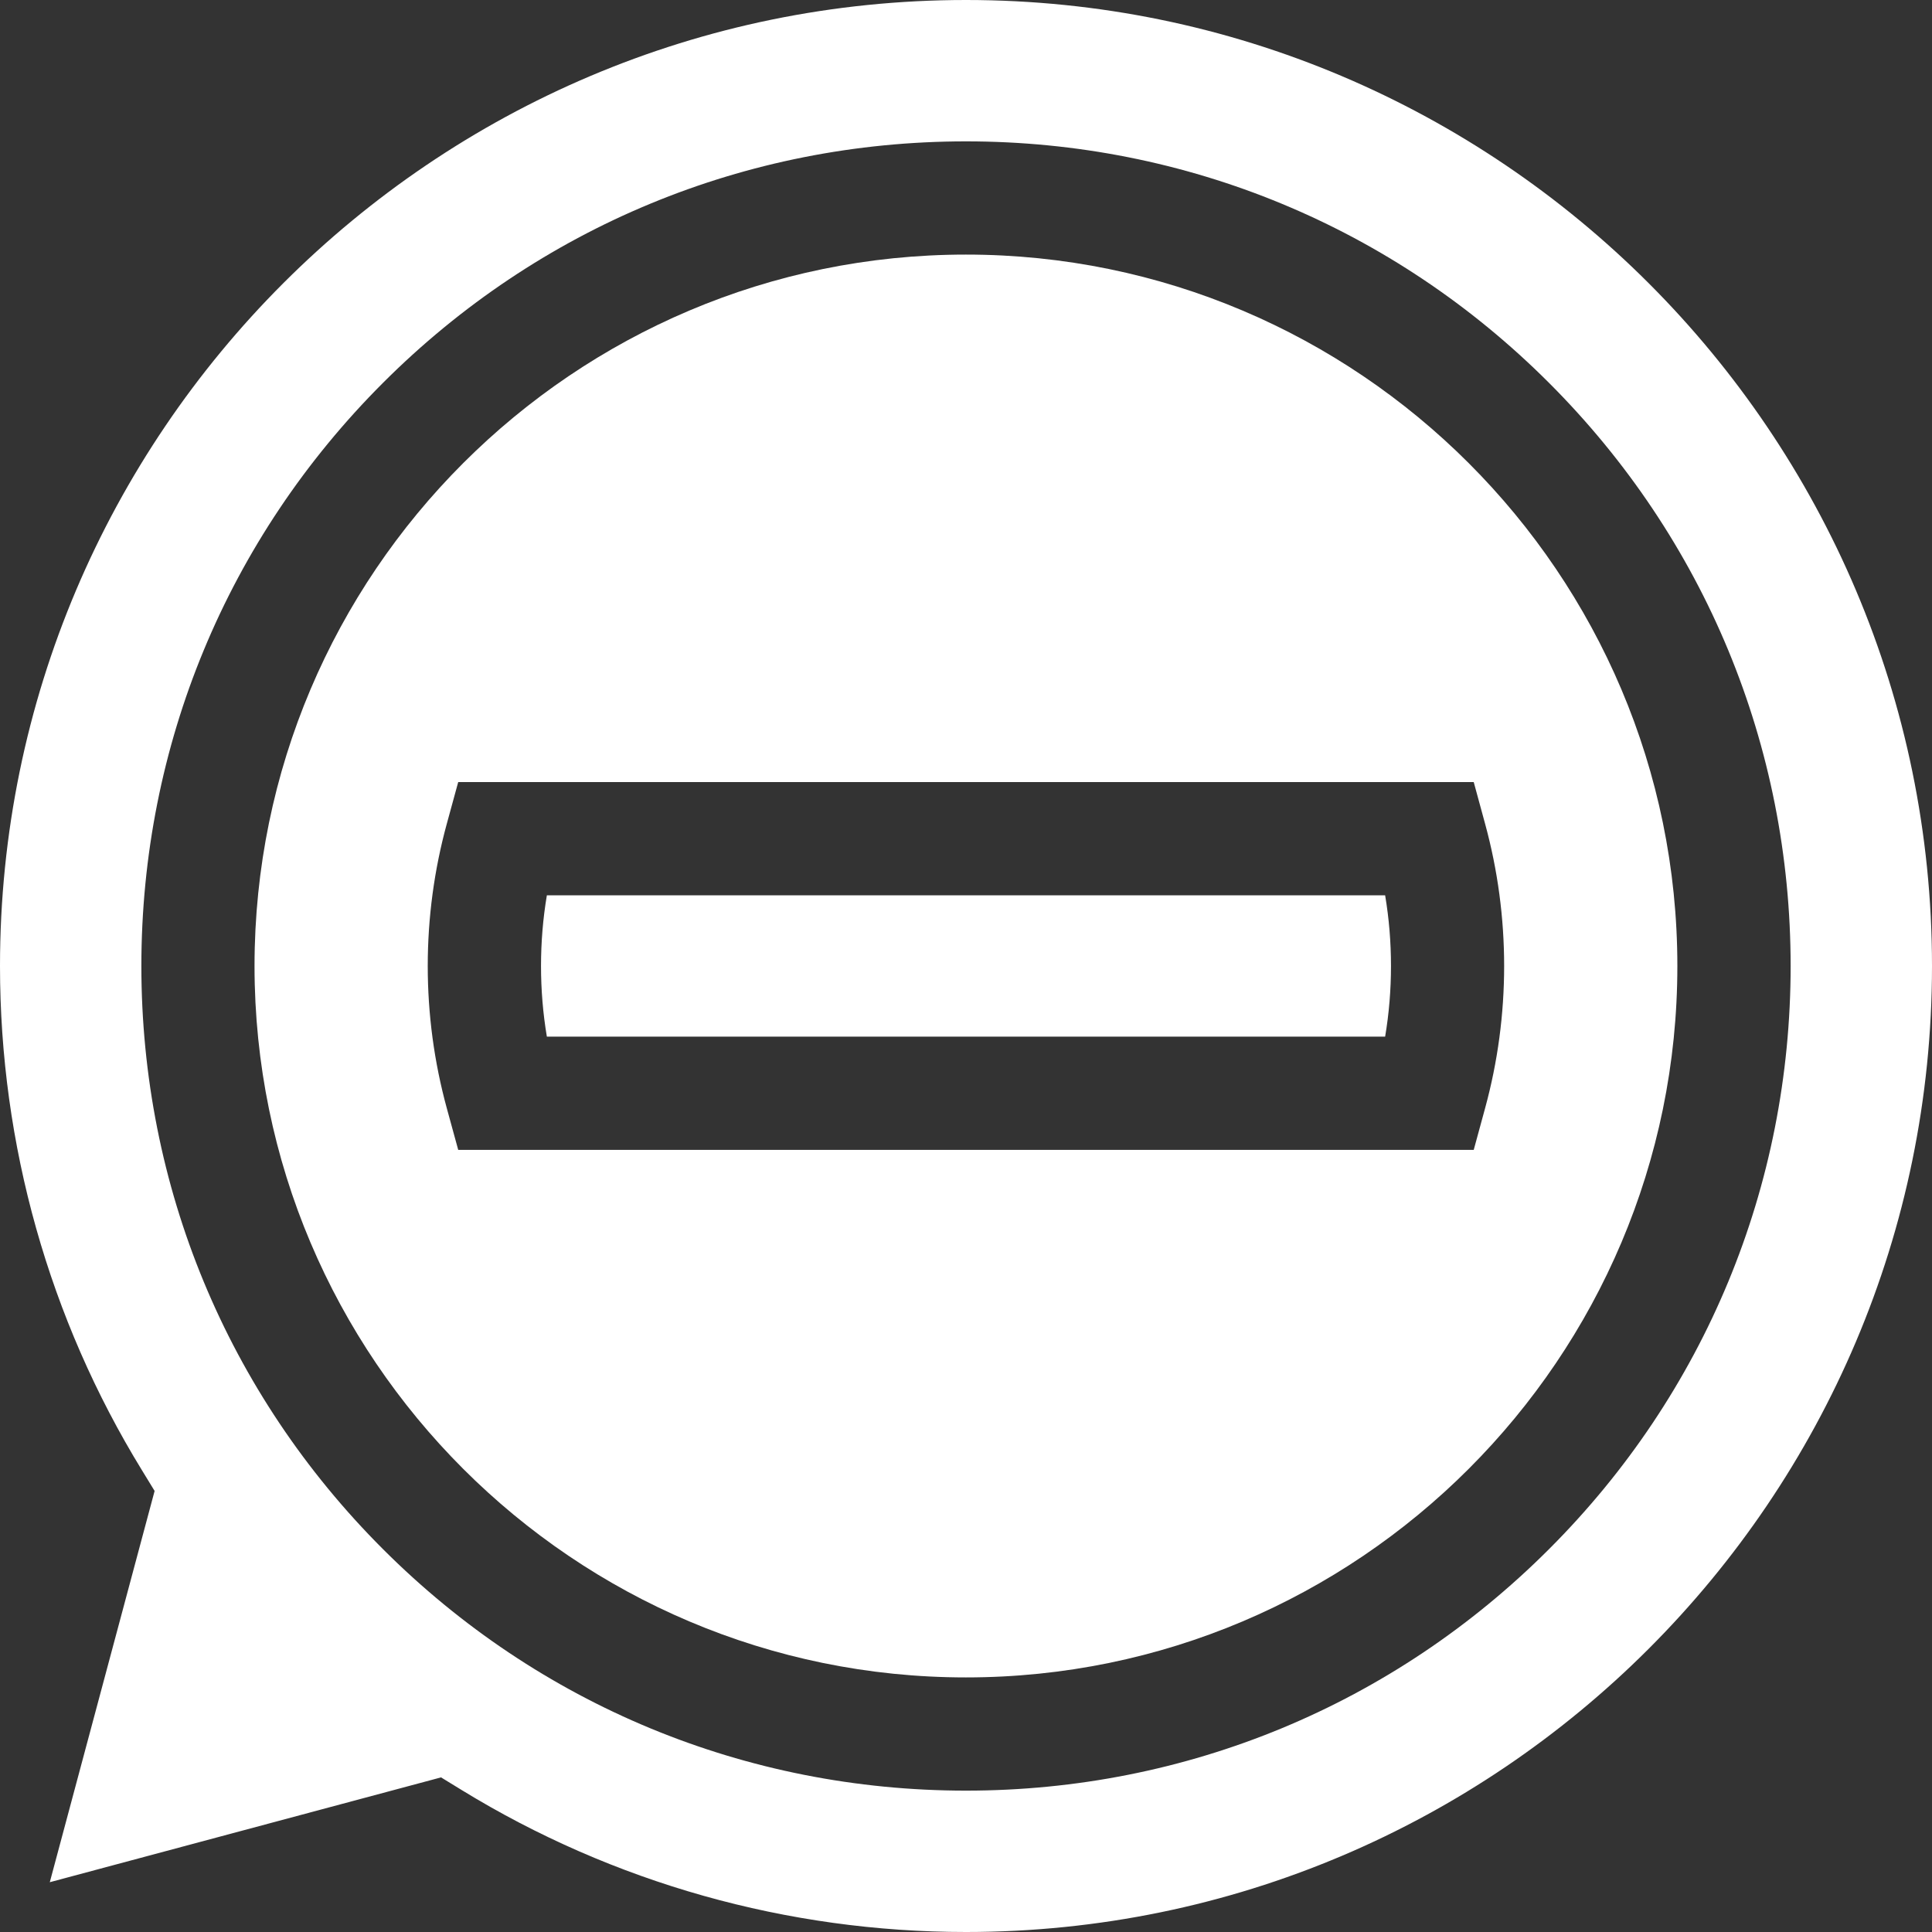
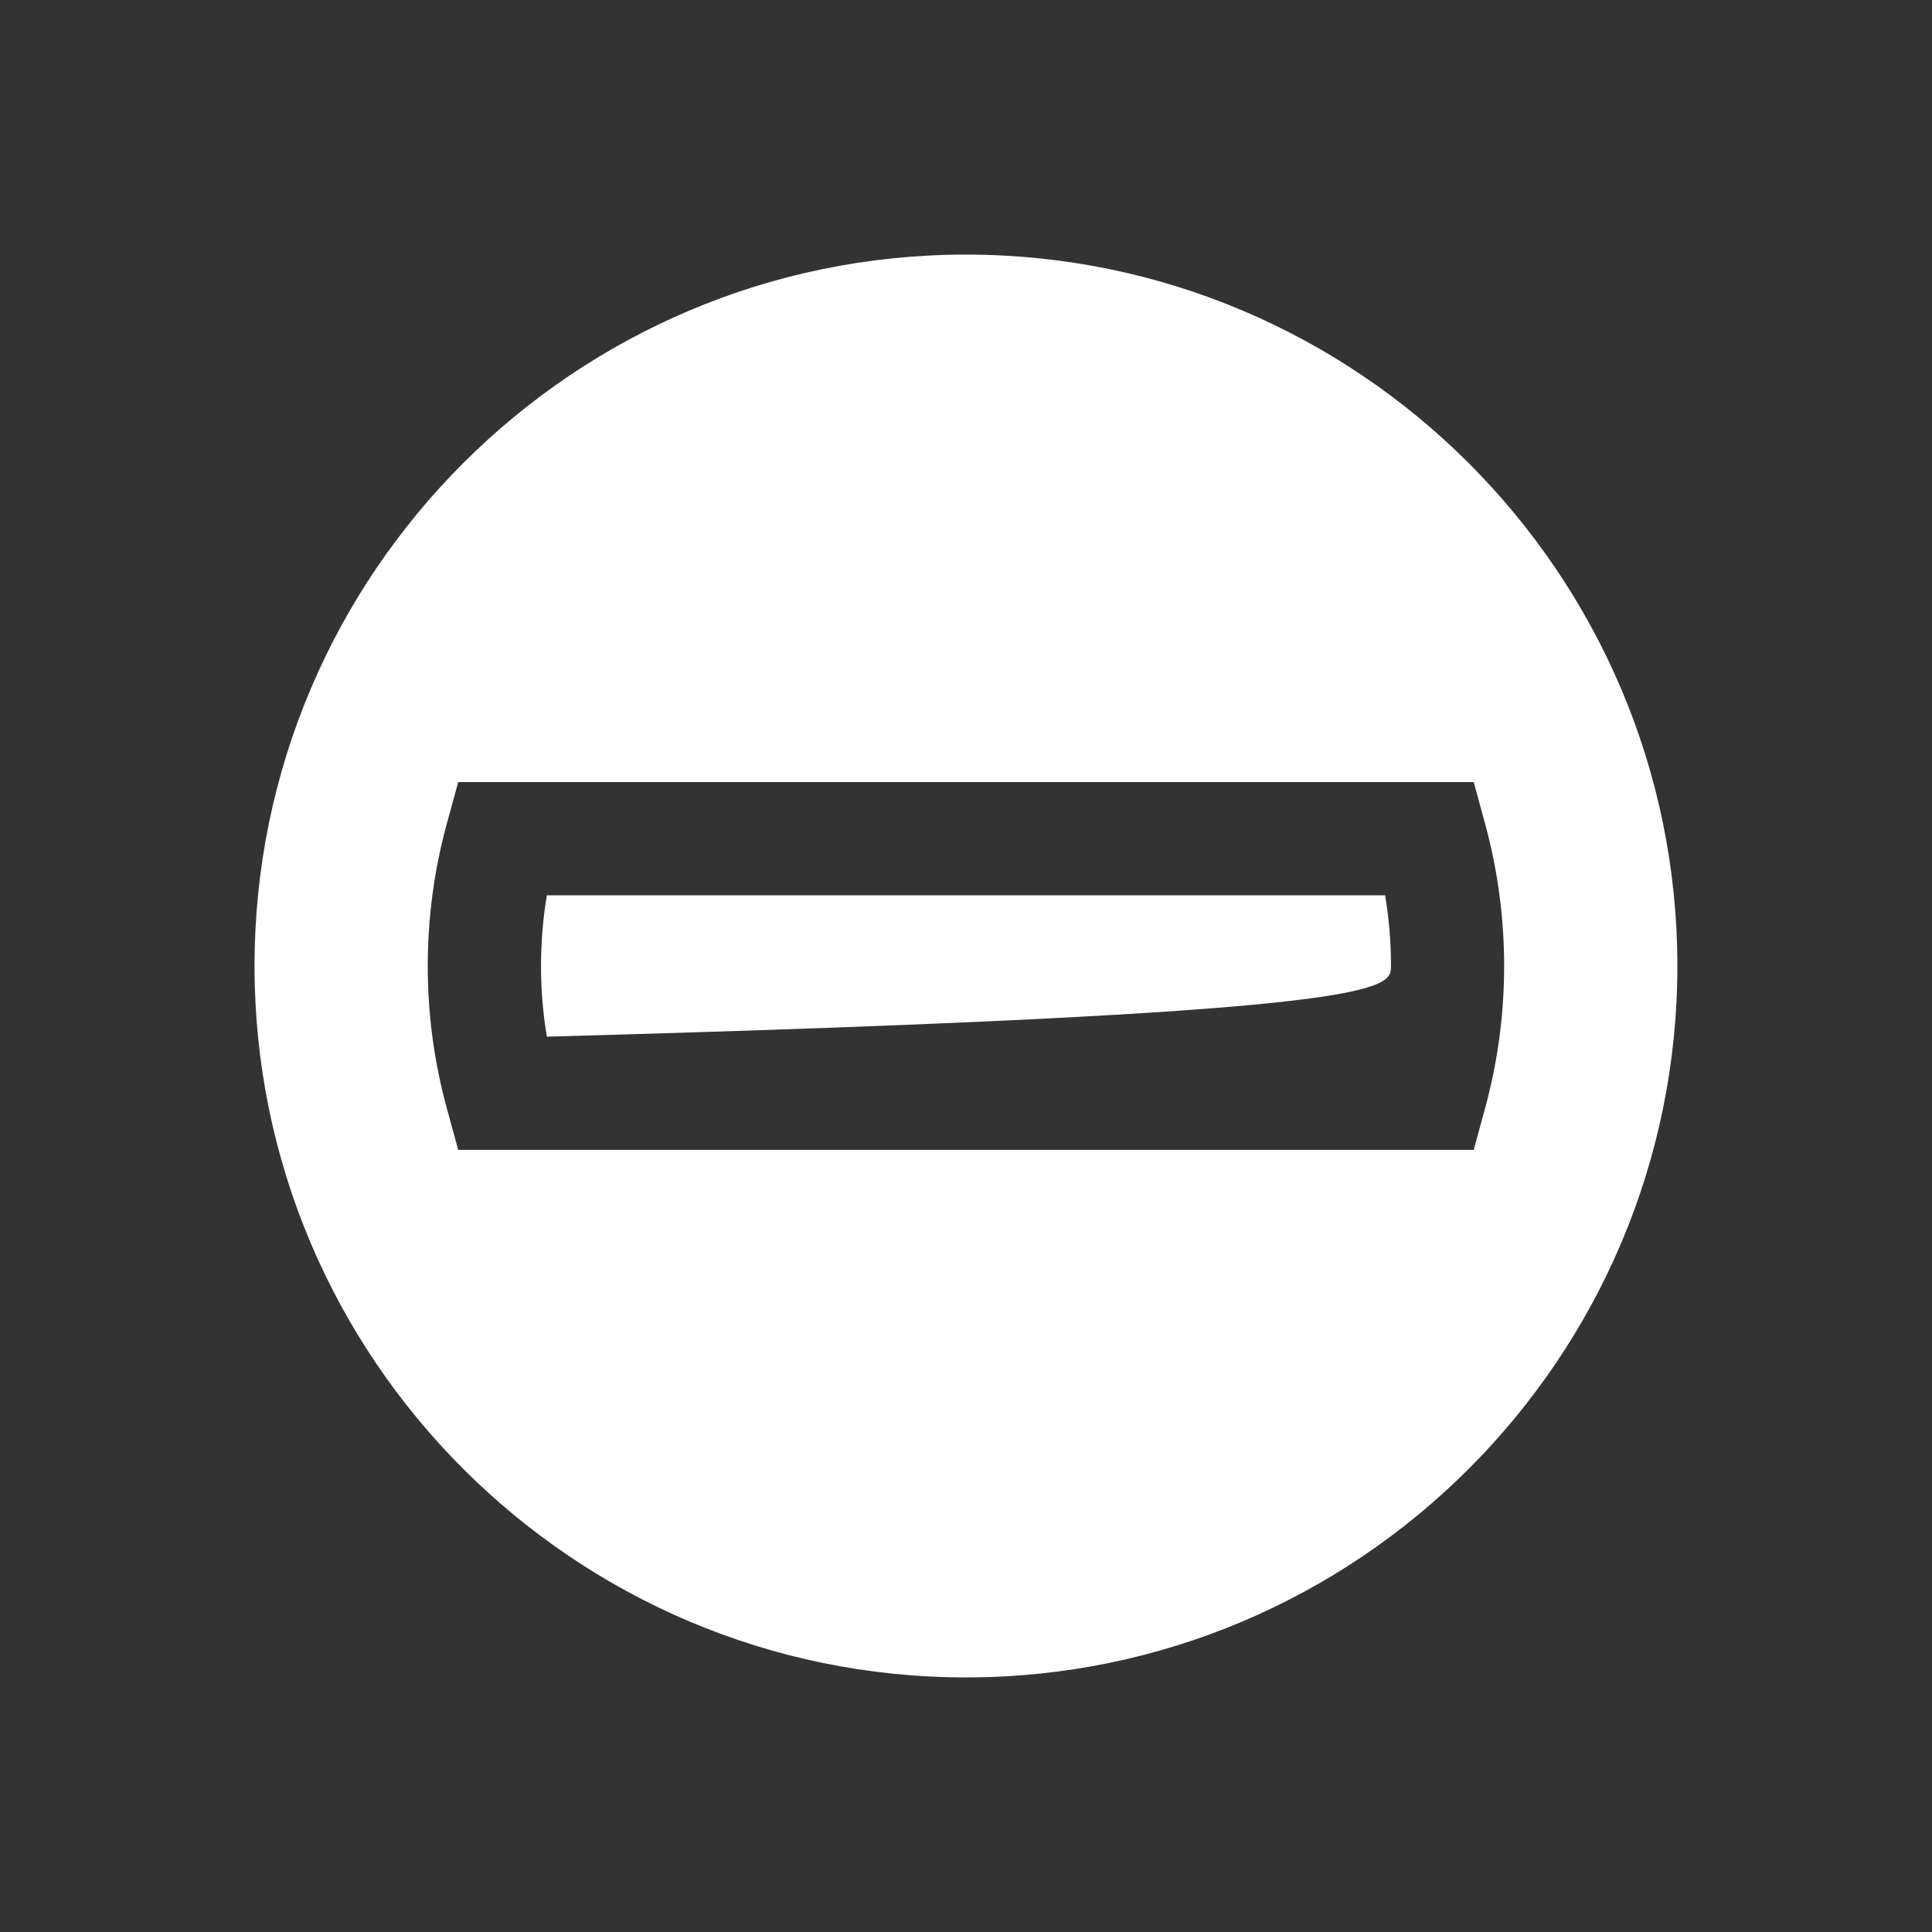
<svg xmlns="http://www.w3.org/2000/svg" width="35" height="35" viewBox="0 0 35 35" fill="none">
  <rect x="0" y="0" width="35" height="35" fill="#333333" stroke="none" />
  <g clip-path="url(#clip0_482_74)">
    <path d="M17.499 4.612C10.393 4.612 4.611 10.393 4.611 17.5C4.611 24.606 10.393 30.388 17.499 30.388C24.606 30.388 30.387 24.606 30.387 17.5C30.387 10.393 24.606 4.612 17.499 4.612ZM26.698 20.831H8.301L8.094 20.076C7.865 19.239 7.749 18.372 7.749 17.5C7.749 16.628 7.865 15.761 8.094 14.924L8.301 14.168H26.698L26.904 14.924C27.133 15.761 27.249 16.628 27.249 17.5C27.249 18.372 27.133 19.239 26.904 20.076L26.698 20.831Z" fill="white" />
-     <path d="M9.907 16.219C9.836 16.641 9.801 17.07 9.801 17.5C9.801 17.93 9.836 18.358 9.907 18.78H25.093C25.164 18.359 25.199 17.93 25.199 17.5C25.199 17.07 25.164 16.641 25.093 16.219H9.907Z" fill="white" />
-     <path d="M35 17.5C35 7.85 27.149 0 17.5 0C7.85 0 0 7.85 0 17.5C0 20.733 0.889 23.892 2.571 26.634L2.801 27.01L0.902 34.098L7.99 32.199L8.365 32.429C11.108 34.111 14.267 35 17.5 35C27.149 35 35 27.149 35 17.5ZM17.5 32.439C13.51 32.439 9.758 30.885 6.937 28.063C4.115 25.242 2.561 21.49 2.561 17.5C2.561 13.51 4.115 9.758 6.937 6.937C9.758 4.115 13.51 2.561 17.5 2.561C21.49 2.561 25.242 4.115 28.063 6.937C30.885 9.758 32.439 13.51 32.439 17.5C32.439 21.49 30.885 25.242 28.063 28.063C25.242 30.885 21.49 32.439 17.5 32.439Z" fill="white" />
+     <path d="M9.907 16.219C9.836 16.641 9.801 17.07 9.801 17.5C9.801 17.93 9.836 18.358 9.907 18.78C25.164 18.359 25.199 17.93 25.199 17.5C25.199 17.07 25.164 16.641 25.093 16.219H9.907Z" fill="white" />
  </g>
  <defs>
    <clipPath id="clip0_482_74">
      <rect width="35" height="35" fill="white" />
    </clipPath>
  </defs>
</svg>